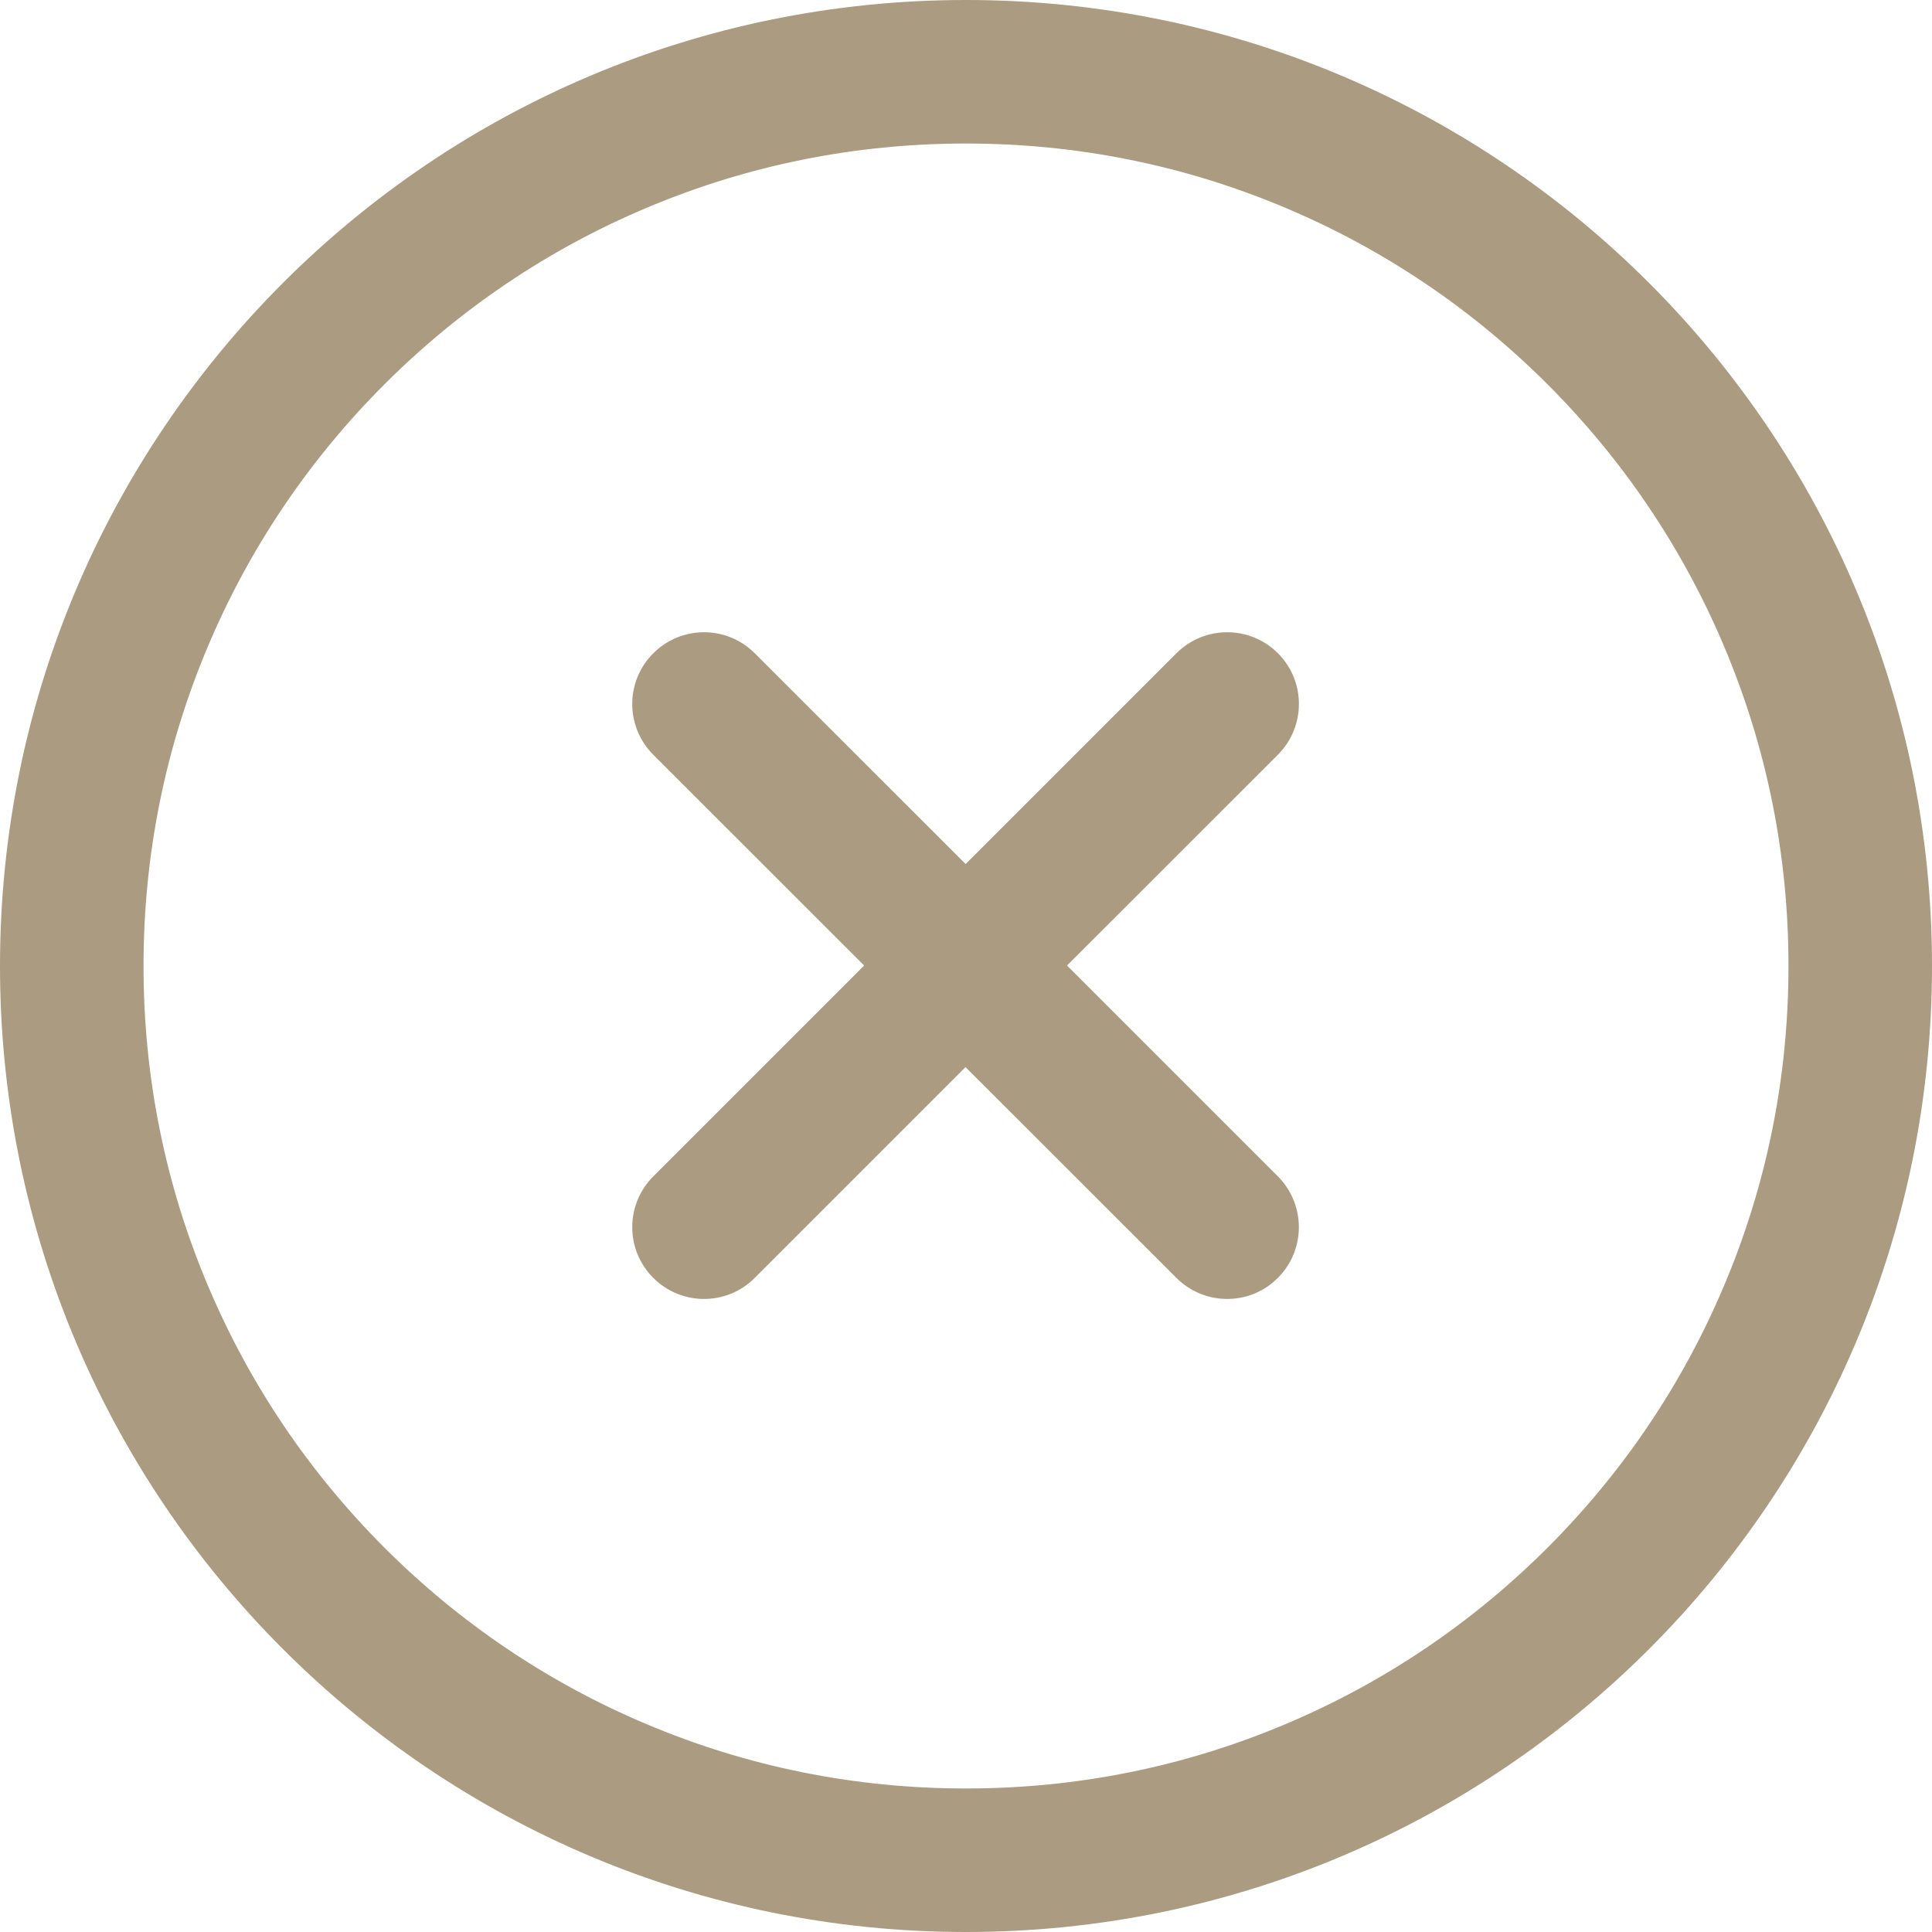
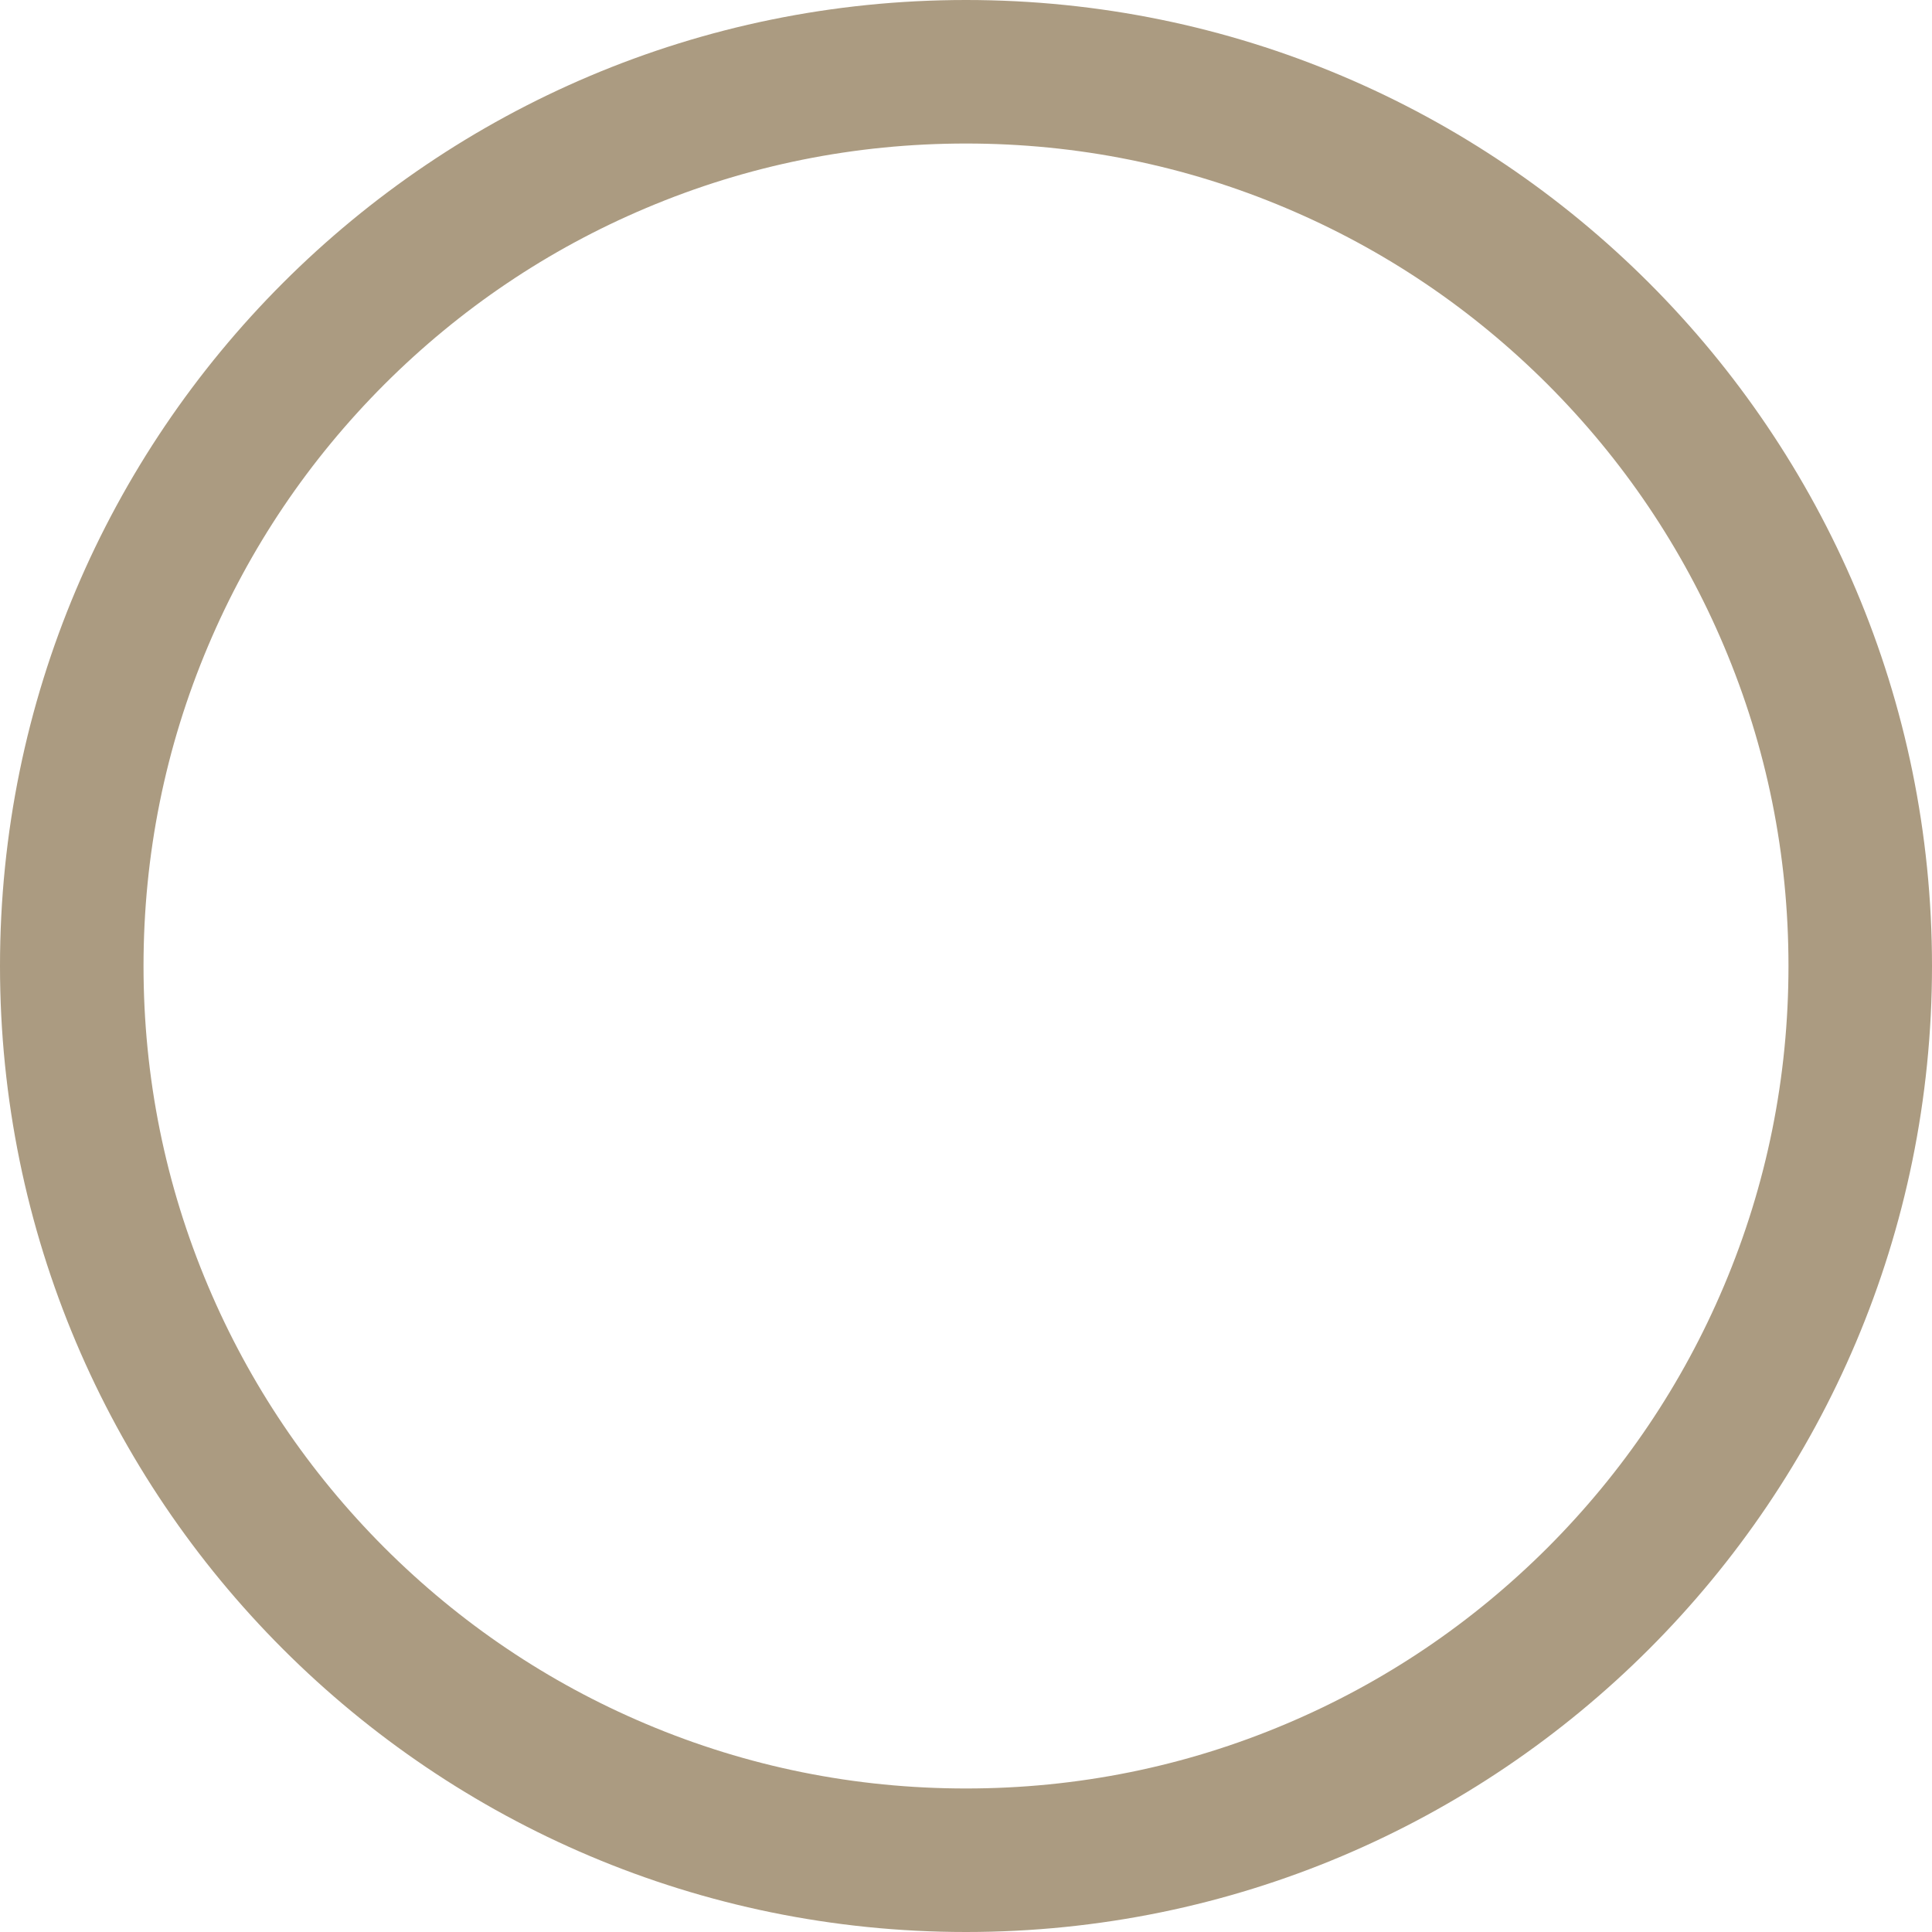
<svg xmlns="http://www.w3.org/2000/svg" width="21" height="21" viewBox="0 0 21 21" fill="none">
  <path d="M10.5 0C4.701 0 0 4.701 0 10.5C0 16.299 4.701 21 10.5 21C16.299 21 21 16.299 21 10.5C21 4.701 16.299 0 10.5 0ZM16.822 16.822C16 17.643 15.044 18.288 13.979 18.738C12.878 19.204 11.707 19.44 10.5 19.44C9.293 19.44 8.122 19.204 7.021 18.738C5.956 18.288 5 17.643 4.178 16.822C3.357 16 2.712 15.044 2.262 13.979C1.796 12.878 1.56 11.707 1.56 10.5C1.56 9.293 1.796 8.122 2.262 7.021C2.712 5.956 3.357 5 4.178 4.178C5 3.357 5.956 2.712 7.021 2.262C8.122 1.796 9.293 1.56 10.5 1.56C11.707 1.56 12.878 1.796 13.979 2.262C15.044 2.712 16 3.357 16.822 4.178C17.643 5 18.288 5.956 18.738 7.021C19.204 8.122 19.44 9.293 19.44 10.5C19.44 11.707 19.204 12.878 18.738 13.979C18.288 15.044 17.643 16 16.822 16.822Z" fill="#AB9B81" />
-   <path d="M13.891 7.101C13.586 6.796 13.092 6.796 12.787 7.101L10.496 9.392L8.204 7.101C7.9 6.796 7.405 6.796 7.101 7.101C6.796 7.405 6.796 7.899 7.101 8.204L9.393 10.495L7.101 12.787C6.796 13.092 6.796 13.586 7.101 13.89C7.253 14.043 7.453 14.119 7.652 14.119C7.852 14.119 8.052 14.043 8.204 13.89L10.495 11.599L12.787 13.89C12.94 14.043 13.139 14.119 13.339 14.119C13.538 14.119 13.738 14.043 13.89 13.89C14.194 13.586 14.194 13.092 13.89 12.787L11.598 10.495L13.89 8.204C14.194 7.899 14.195 7.405 13.891 7.101Z" fill="#AB9B81" />
</svg>